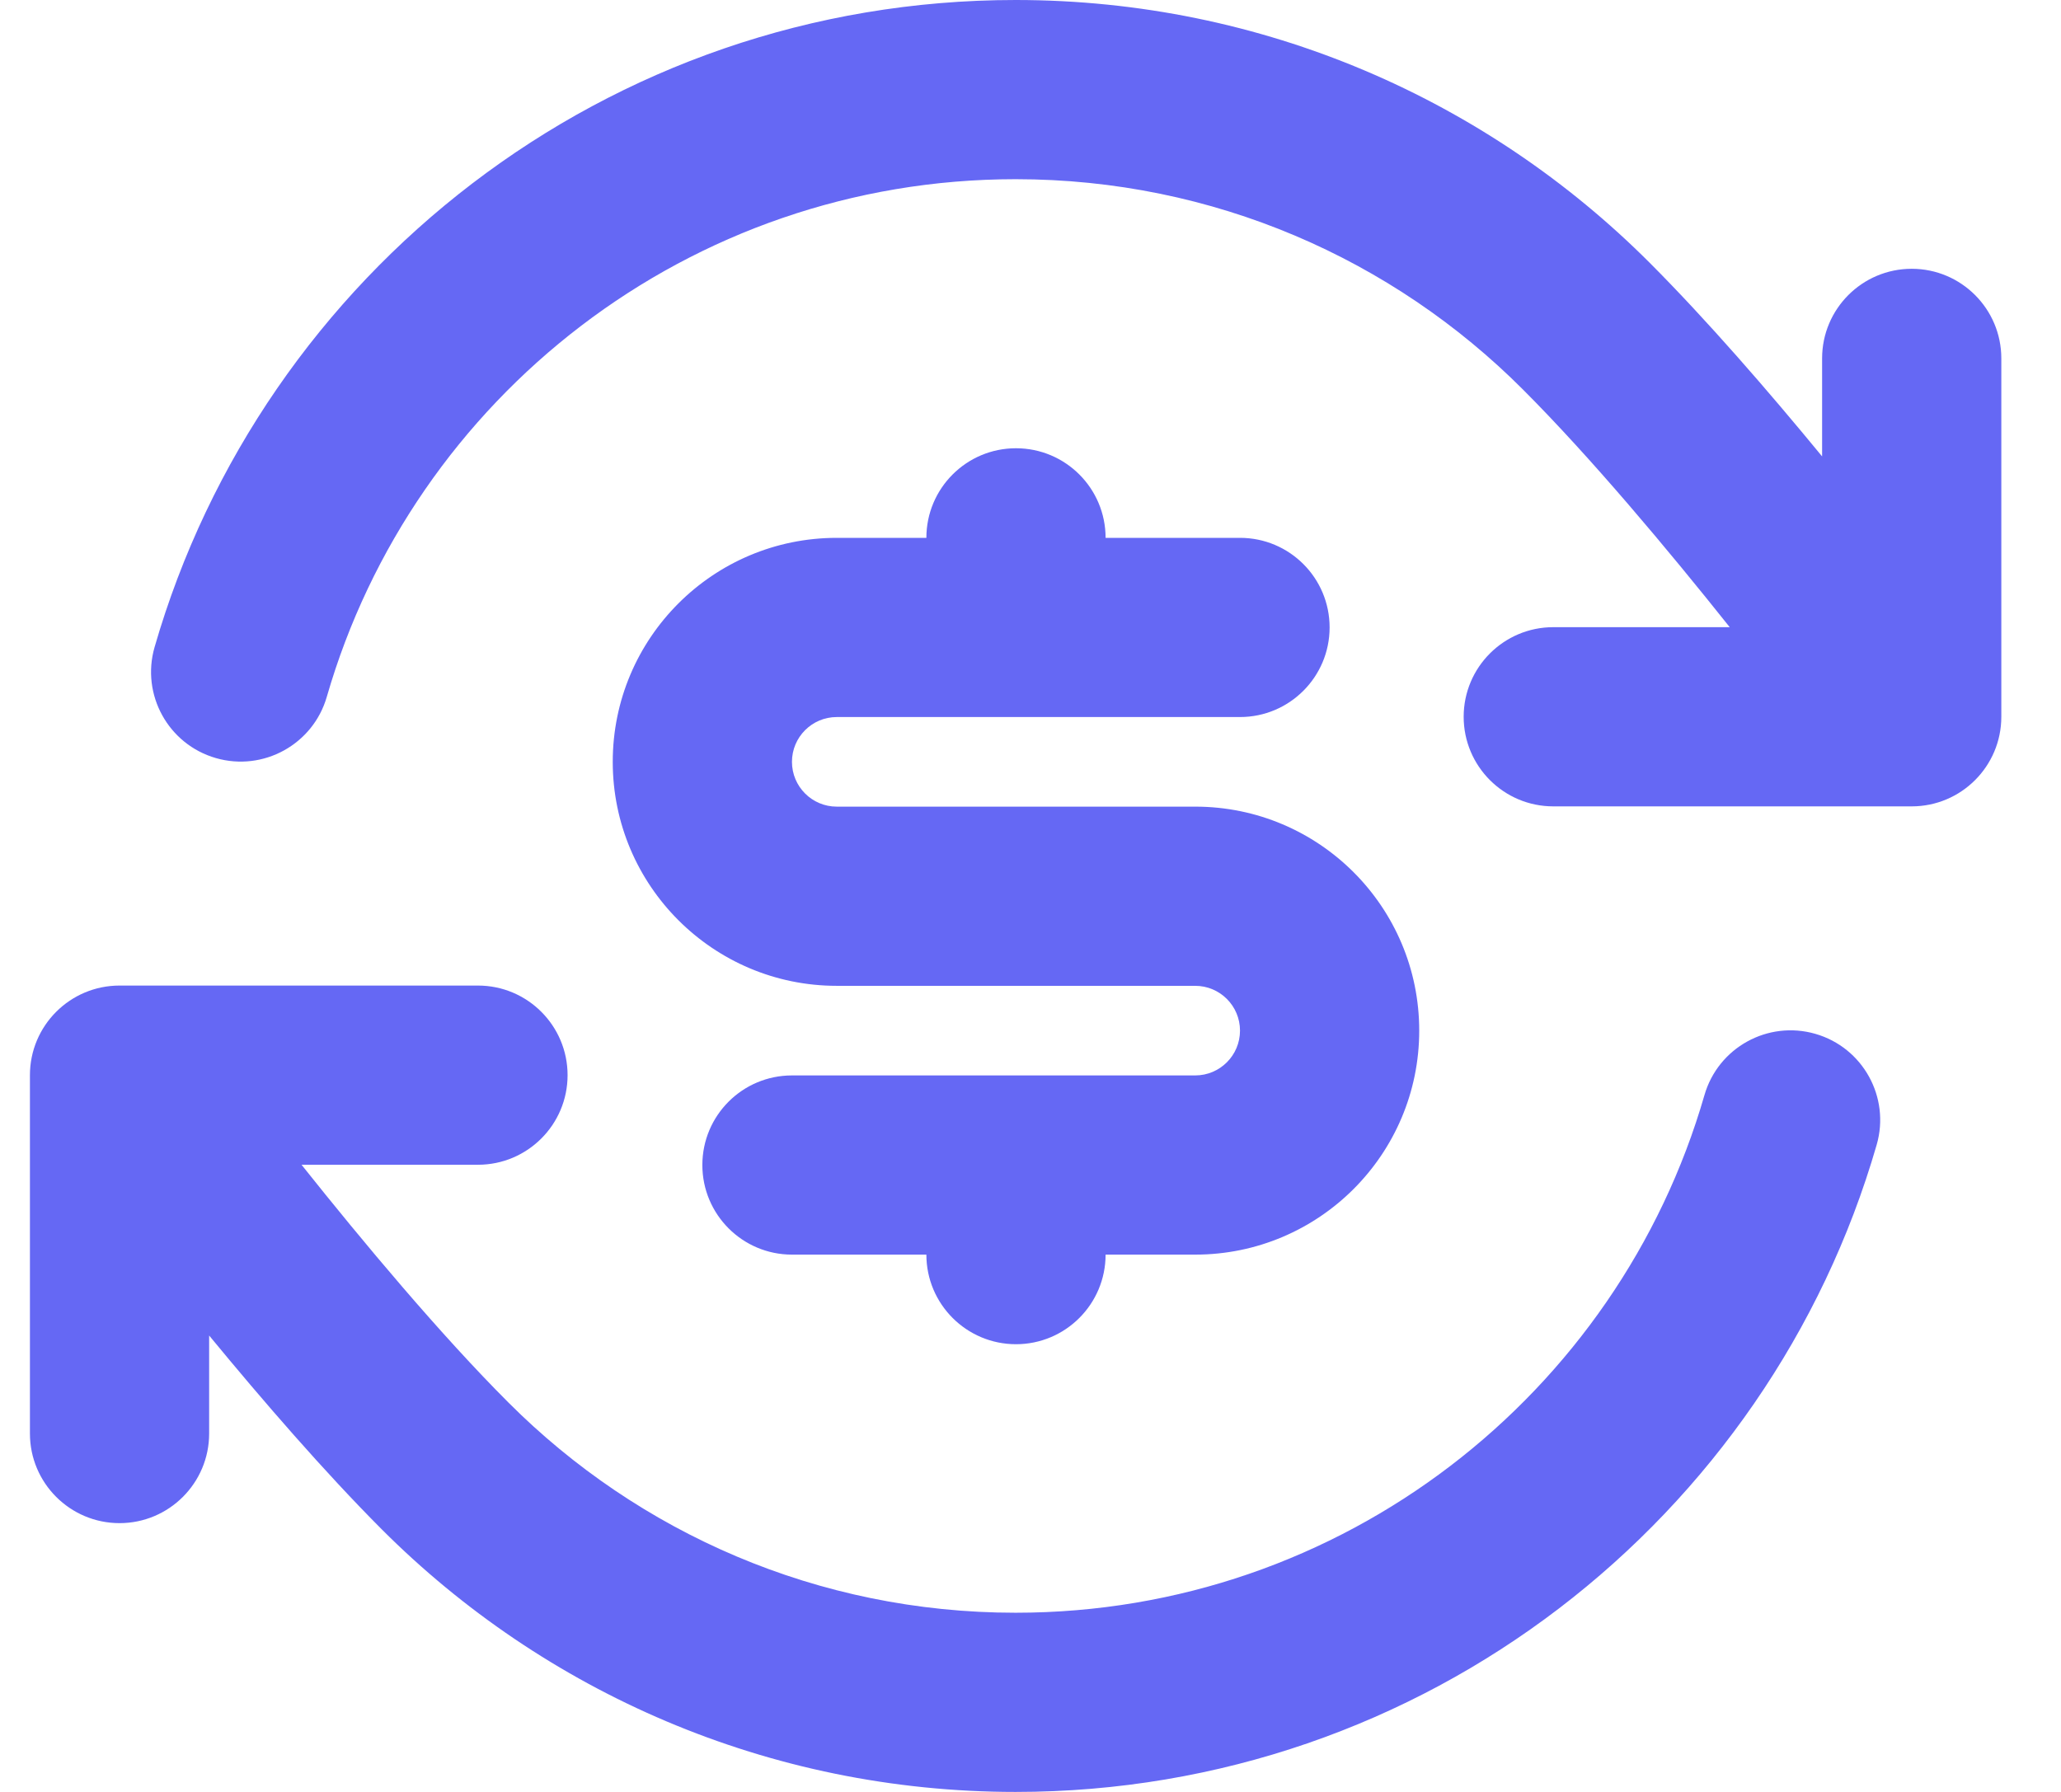
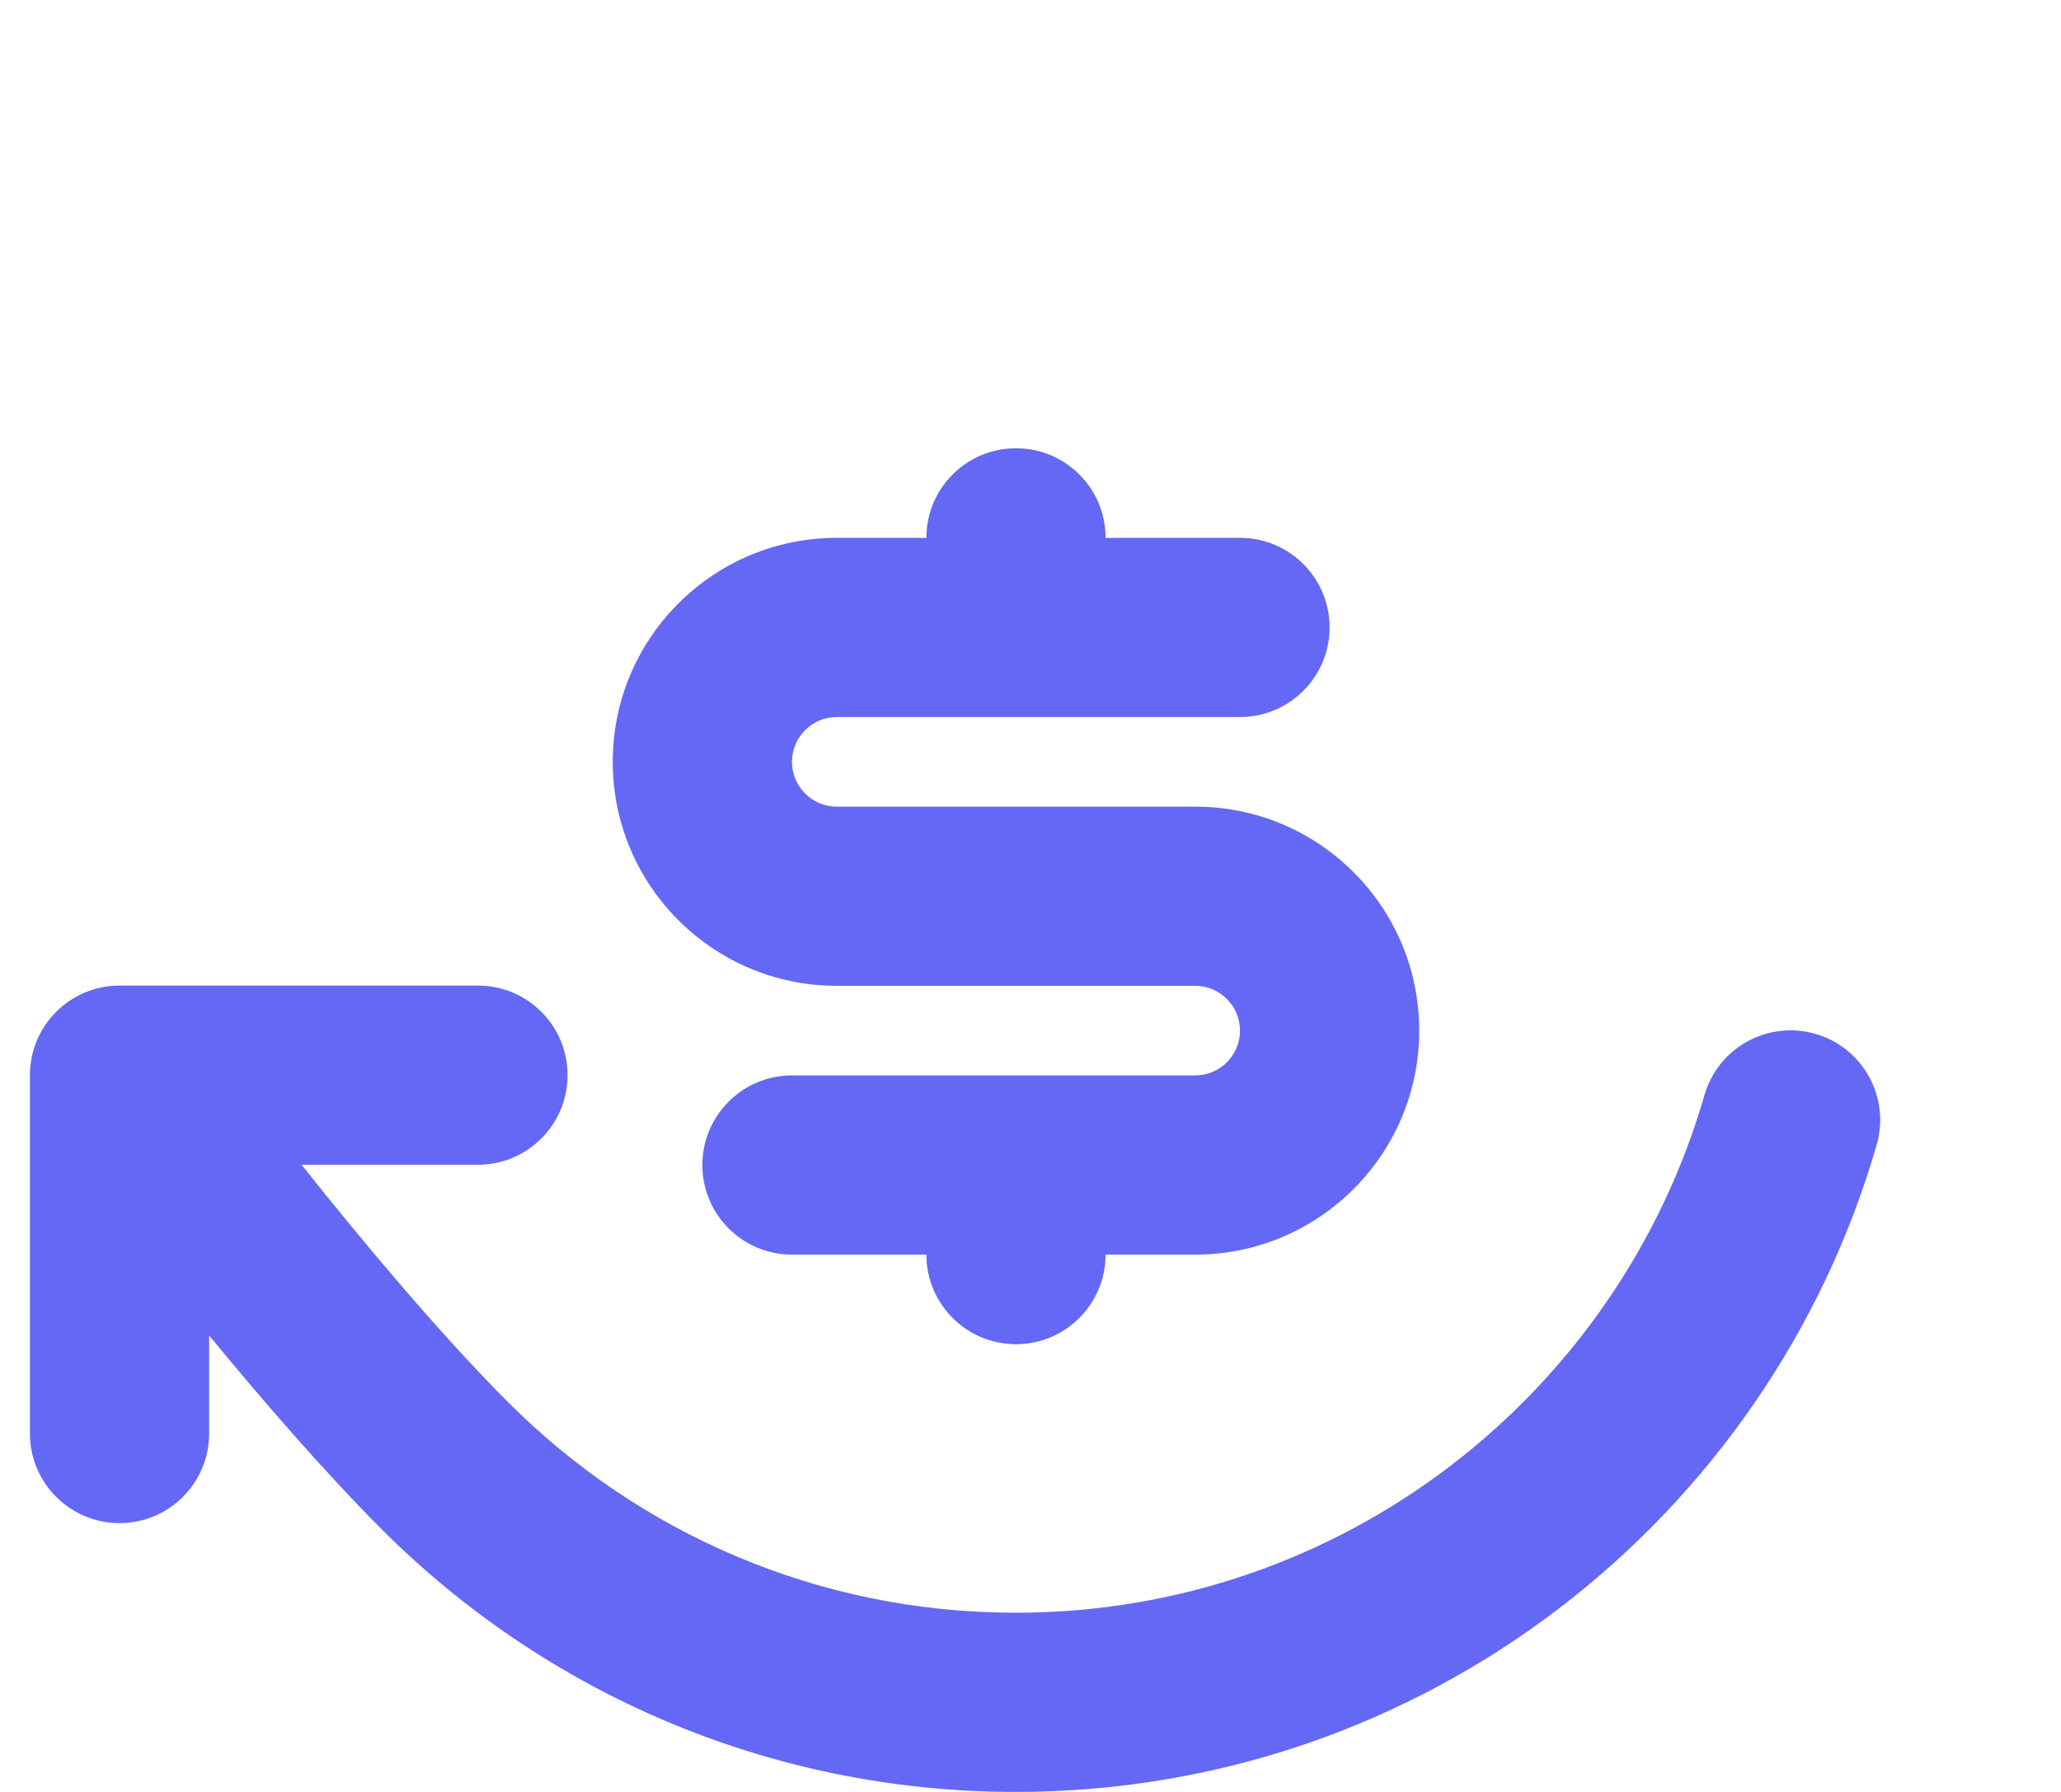
<svg xmlns="http://www.w3.org/2000/svg" width="23" height="20" viewBox="0 0 23 20" fill="none">
  <path d="M7.838 13.003C7.838 12.45 8.286 12.003 8.838 12.003H13.338C13.614 12.003 13.838 11.779 13.838 11.503C13.838 11.227 13.614 11.003 13.338 11.003H9.338C7.958 11.003 6.838 9.883 6.838 8.503C6.838 7.122 7.958 6.003 9.338 6.003H10.338C10.338 5.45 10.786 5.003 11.338 5.003C11.89 5.003 12.338 5.45 12.338 6.003H13.838C14.39 6.003 14.838 6.45 14.838 7.003C14.838 7.555 14.39 8.003 13.838 8.003H9.338C9.062 8.003 8.838 8.227 8.838 8.503C8.838 8.779 9.062 9.003 9.338 9.003H13.338C14.719 9.003 15.838 10.122 15.838 11.503C15.838 12.883 14.719 14.003 13.338 14.003H12.338C12.338 14.555 11.89 15.003 11.338 15.003C10.786 15.003 10.338 14.555 10.338 14.003H8.838C8.286 14.003 7.838 13.555 7.838 13.003Z" fill="#6568F4" />
-   <path d="M11.334 0C14.097 0 16.599 1.121 18.408 2.931C19.047 3.571 19.732 4.362 20.334 5.094V4C20.334 3.448 20.782 3 21.334 3C21.886 3 22.334 3.448 22.334 4V8C22.334 8.552 21.886 9 21.334 9H17.334C16.782 9 16.334 8.552 16.334 8C16.334 7.448 16.782 7 17.334 7H19.303C18.611 6.131 17.751 5.103 16.993 4.345C15.544 2.895 13.544 2 11.334 2C7.688 2 4.61 4.44 3.647 7.777C3.494 8.308 2.939 8.614 2.409 8.461C1.878 8.308 1.572 7.753 1.725 7.223C2.929 3.052 6.774 0 11.334 0Z" fill="#6568F4" />
  <path d="M11.334 20C8.572 20 6.069 18.879 4.26 17.069C3.621 16.428 2.936 15.637 2.334 14.906L2.334 16C2.334 16.552 1.886 17 1.334 17C0.782 17 0.334 16.552 0.334 16V12C0.334 11.448 0.782 11 1.334 11L5.334 11C5.886 11 6.334 11.448 6.334 12C6.334 12.552 5.886 13 5.334 13L3.365 13C4.057 13.869 4.917 14.897 5.675 15.655C7.124 17.105 9.124 18 11.334 18C14.98 18 18.058 15.56 19.021 12.223C19.174 11.692 19.729 11.386 20.259 11.539C20.79 11.692 21.096 12.247 20.943 12.777C19.739 16.948 15.894 20 11.334 20Z" fill="#6568F4" />
</svg>